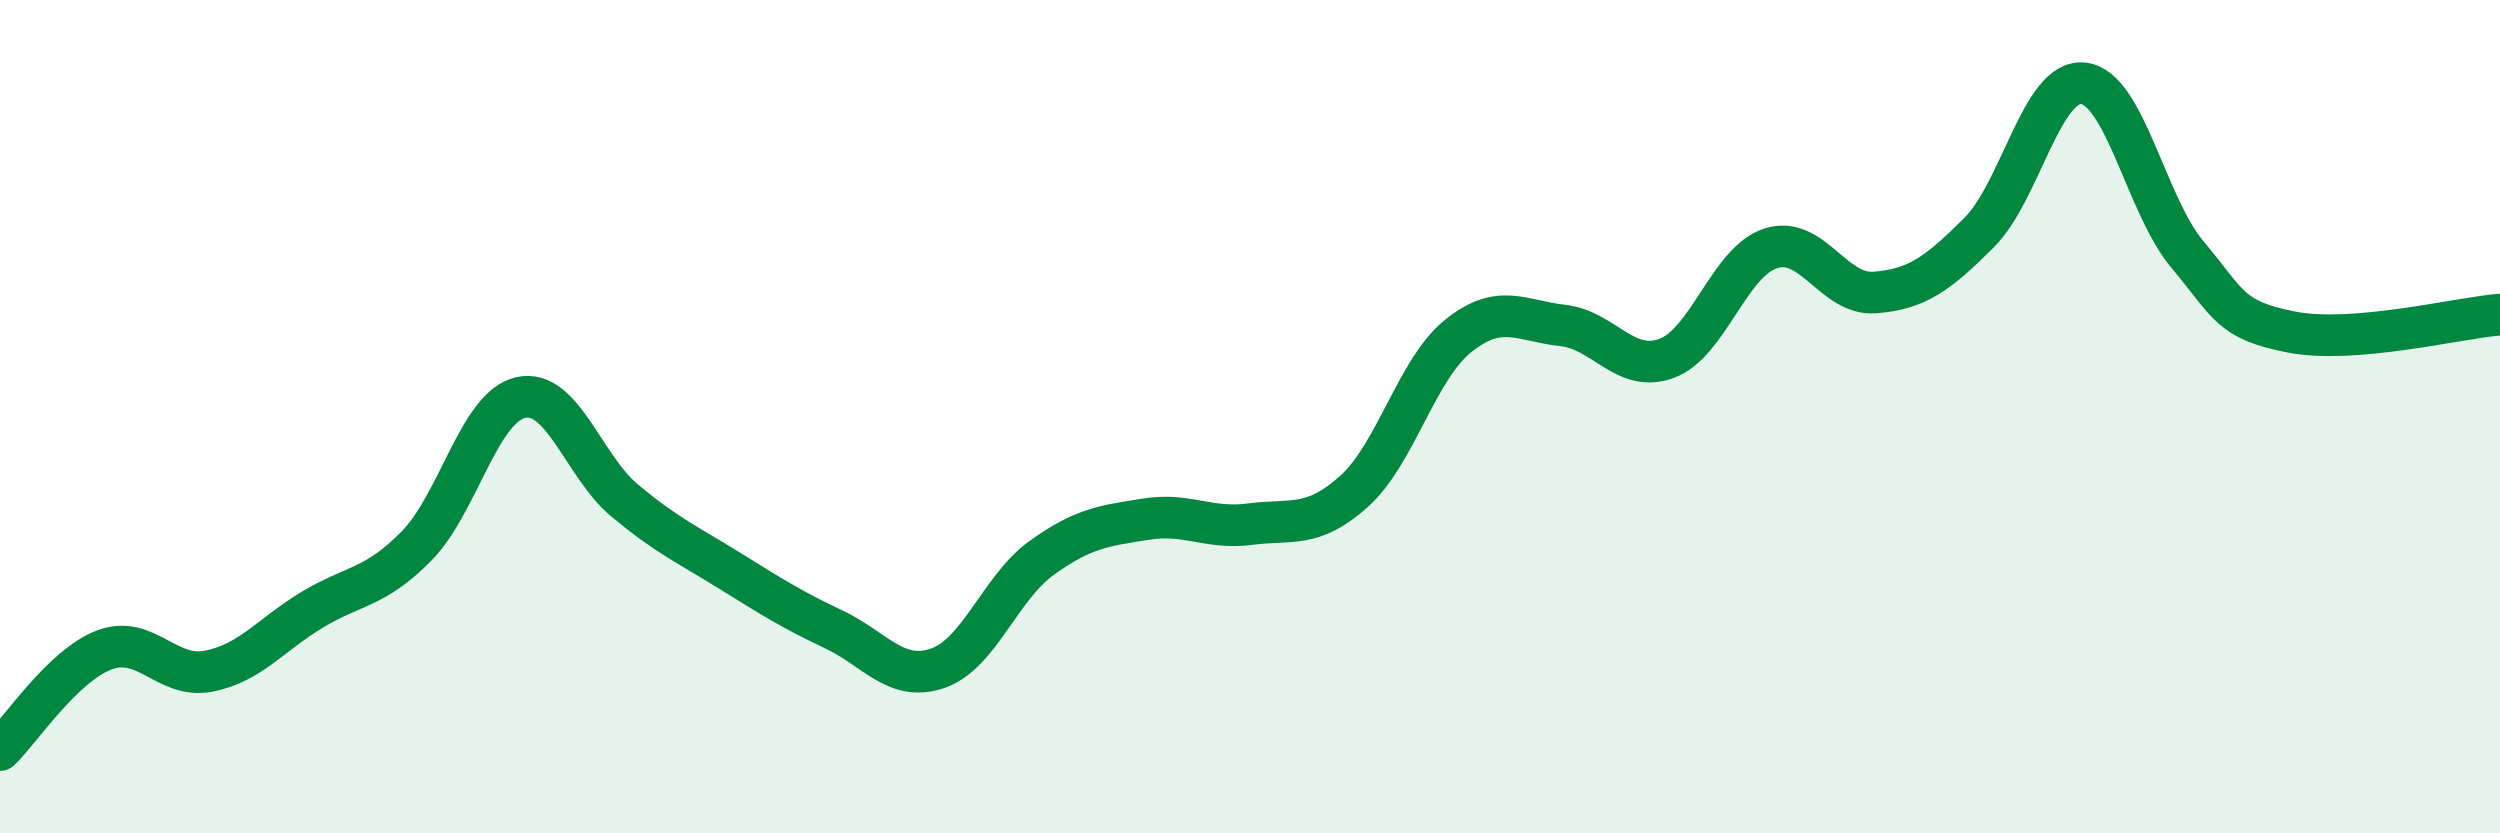
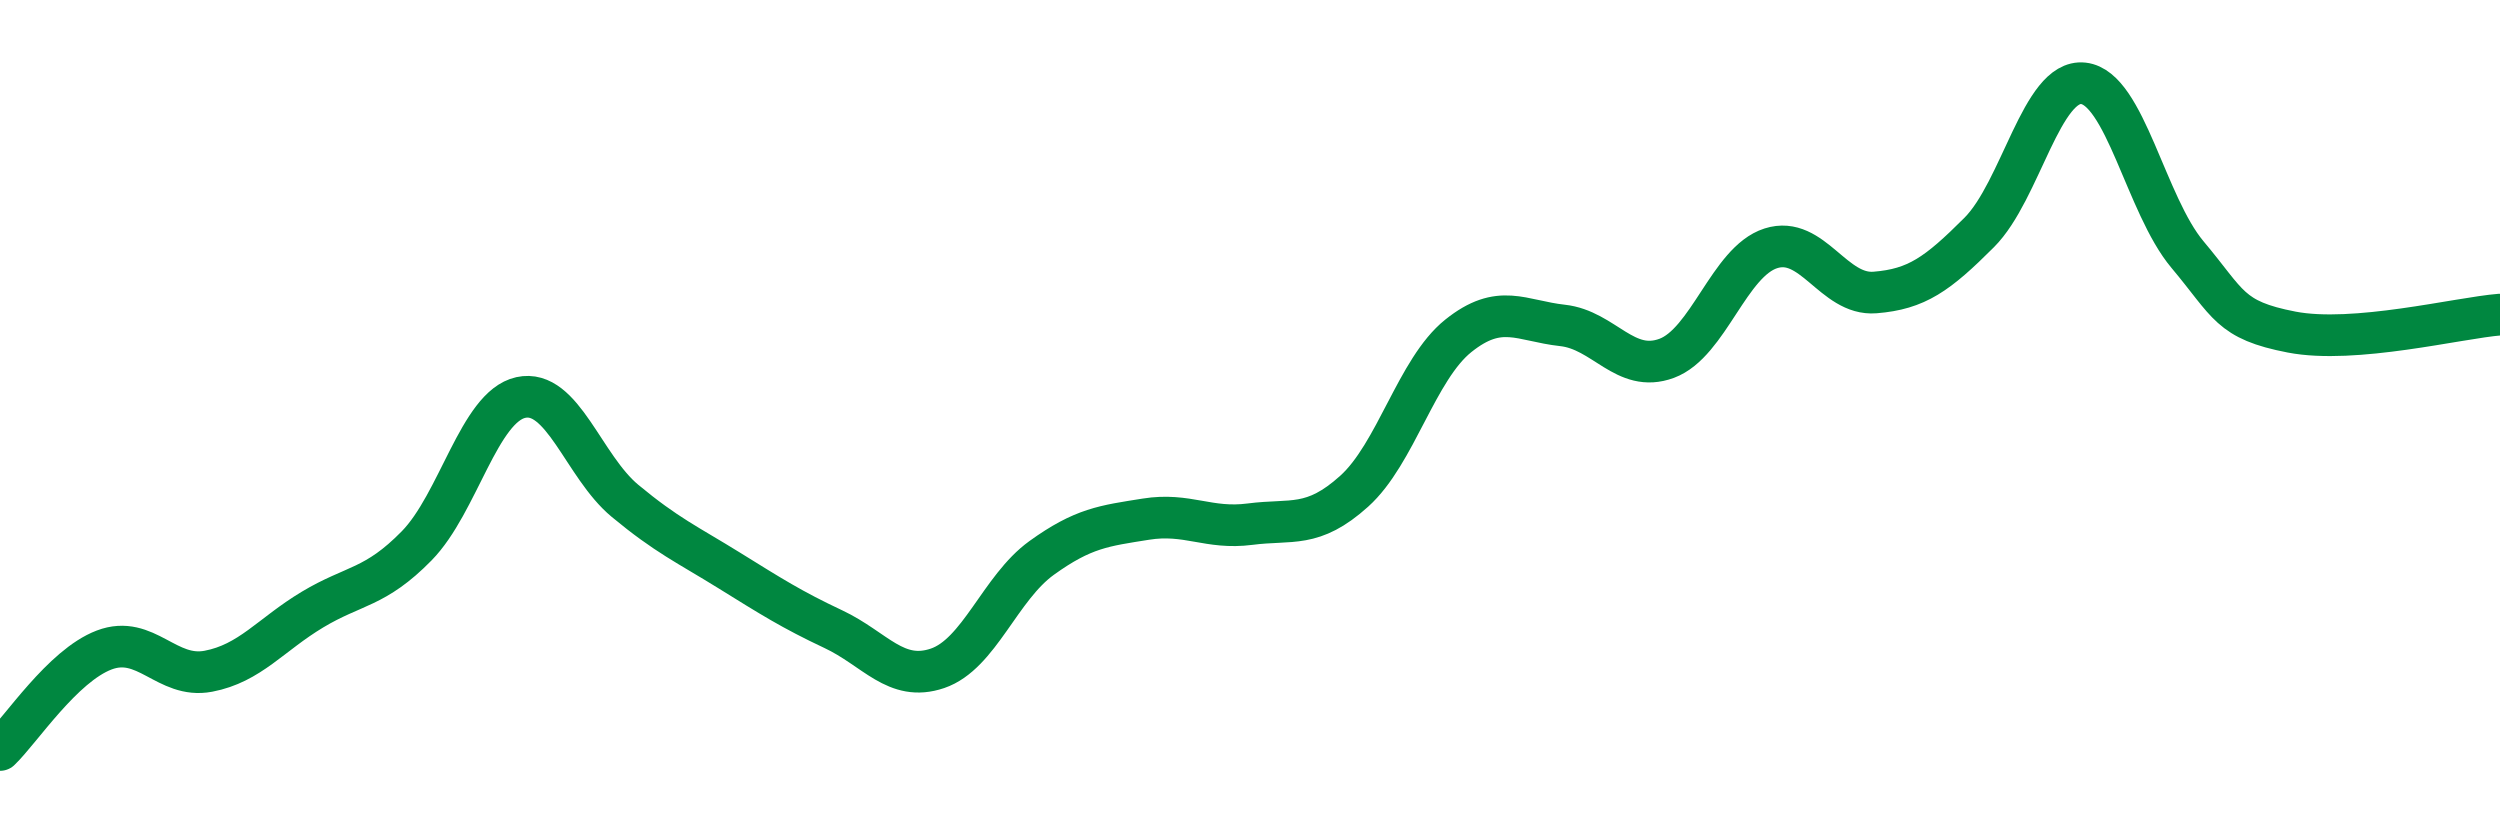
<svg xmlns="http://www.w3.org/2000/svg" width="60" height="20" viewBox="0 0 60 20">
-   <path d="M 0,18 C 0.5,17.52 1.5,15.98 2.5,15.6 C 3.5,15.22 4,16.3 5,16.11 C 6,15.92 6.5,15.23 7.5,14.63 C 8.5,14.03 9,14.12 10,13.1 C 11,12.08 11.5,9.76 12.5,9.54 C 13.5,9.32 14,11.19 15,12.02 C 16,12.85 16.5,13.07 17.5,13.69 C 18.5,14.31 19,14.63 20,15.1 C 21,15.57 21.5,16.38 22.5,16.04 C 23.5,15.7 24,14.11 25,13.39 C 26,12.67 26.5,12.62 27.5,12.46 C 28.5,12.3 29,12.71 30,12.58 C 31,12.45 31.5,12.69 32.5,11.79 C 33.5,10.89 34,8.86 35,8.06 C 36,7.26 36.5,7.7 37.5,7.81 C 38.5,7.92 39,8.97 40,8.6 C 41,8.23 41.5,6.28 42.5,5.96 C 43.5,5.64 44,7.1 45,7.02 C 46,6.94 46.5,6.58 47.5,5.58 C 48.5,4.58 49,1.89 50,2 C 51,2.11 51.5,4.92 52.5,6.11 C 53.5,7.3 53.5,7.68 55,7.97 C 56.5,8.26 59,7.63 60,7.55L60 20L0 20Z" fill="#008740" opacity="0.1" stroke-linecap="round" stroke-linejoin="round" />
  <path d="M 0,18 C 0.5,17.52 1.5,15.98 2.5,15.6 C 3.5,15.22 4,16.3 5,16.11 C 6,15.92 6.5,15.23 7.5,14.63 C 8.5,14.03 9,14.12 10,13.1 C 11,12.08 11.5,9.76 12.5,9.54 C 13.5,9.32 14,11.19 15,12.02 C 16,12.85 16.5,13.07 17.5,13.69 C 18.5,14.31 19,14.63 20,15.1 C 21,15.57 21.5,16.38 22.5,16.04 C 23.5,15.7 24,14.11 25,13.39 C 26,12.67 26.5,12.62 27.5,12.46 C 28.5,12.3 29,12.71 30,12.58 C 31,12.45 31.5,12.69 32.5,11.79 C 33.5,10.89 34,8.86 35,8.06 C 36,7.26 36.5,7.7 37.5,7.81 C 38.5,7.92 39,8.97 40,8.6 C 41,8.23 41.5,6.28 42.5,5.96 C 43.5,5.64 44,7.1 45,7.02 C 46,6.94 46.5,6.58 47.5,5.58 C 48.5,4.58 49,1.89 50,2 C 51,2.11 51.5,4.92 52.5,6.11 C 53.5,7.3 53.5,7.68 55,7.97 C 56.5,8.26 59,7.63 60,7.55" stroke="#008740" stroke-width="1" fill="none" stroke-linecap="round" stroke-linejoin="round" />
</svg>